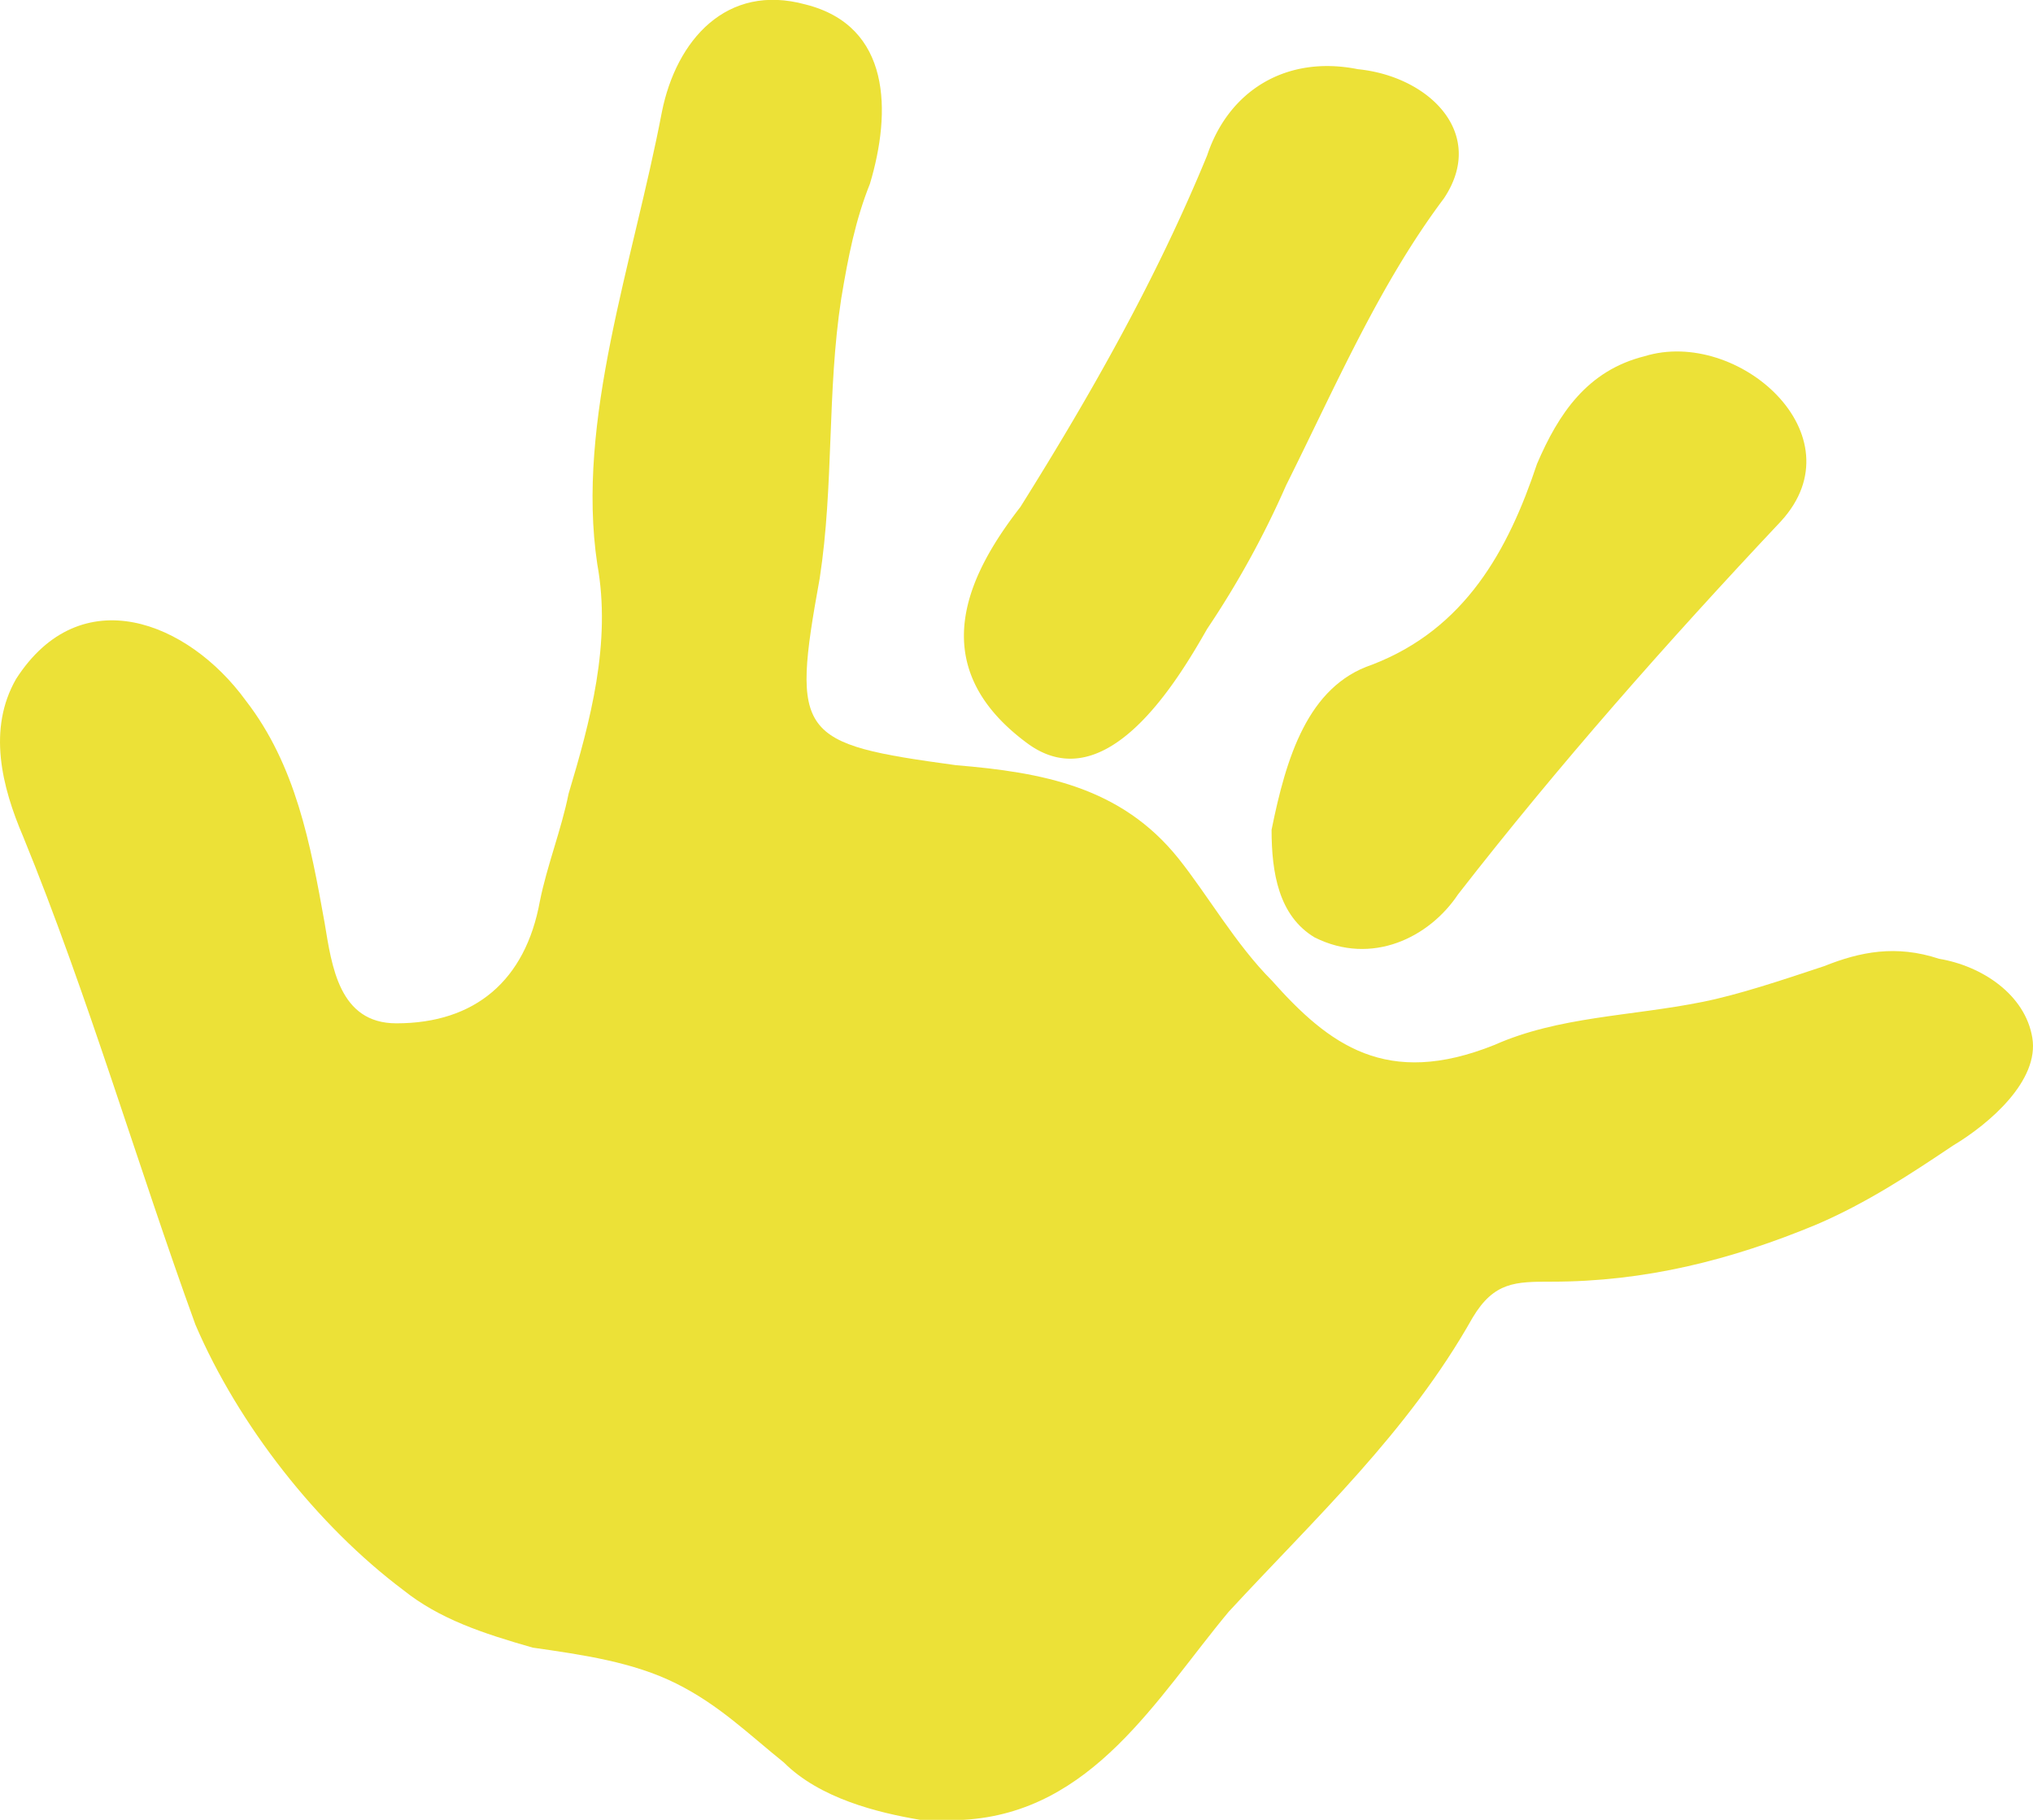
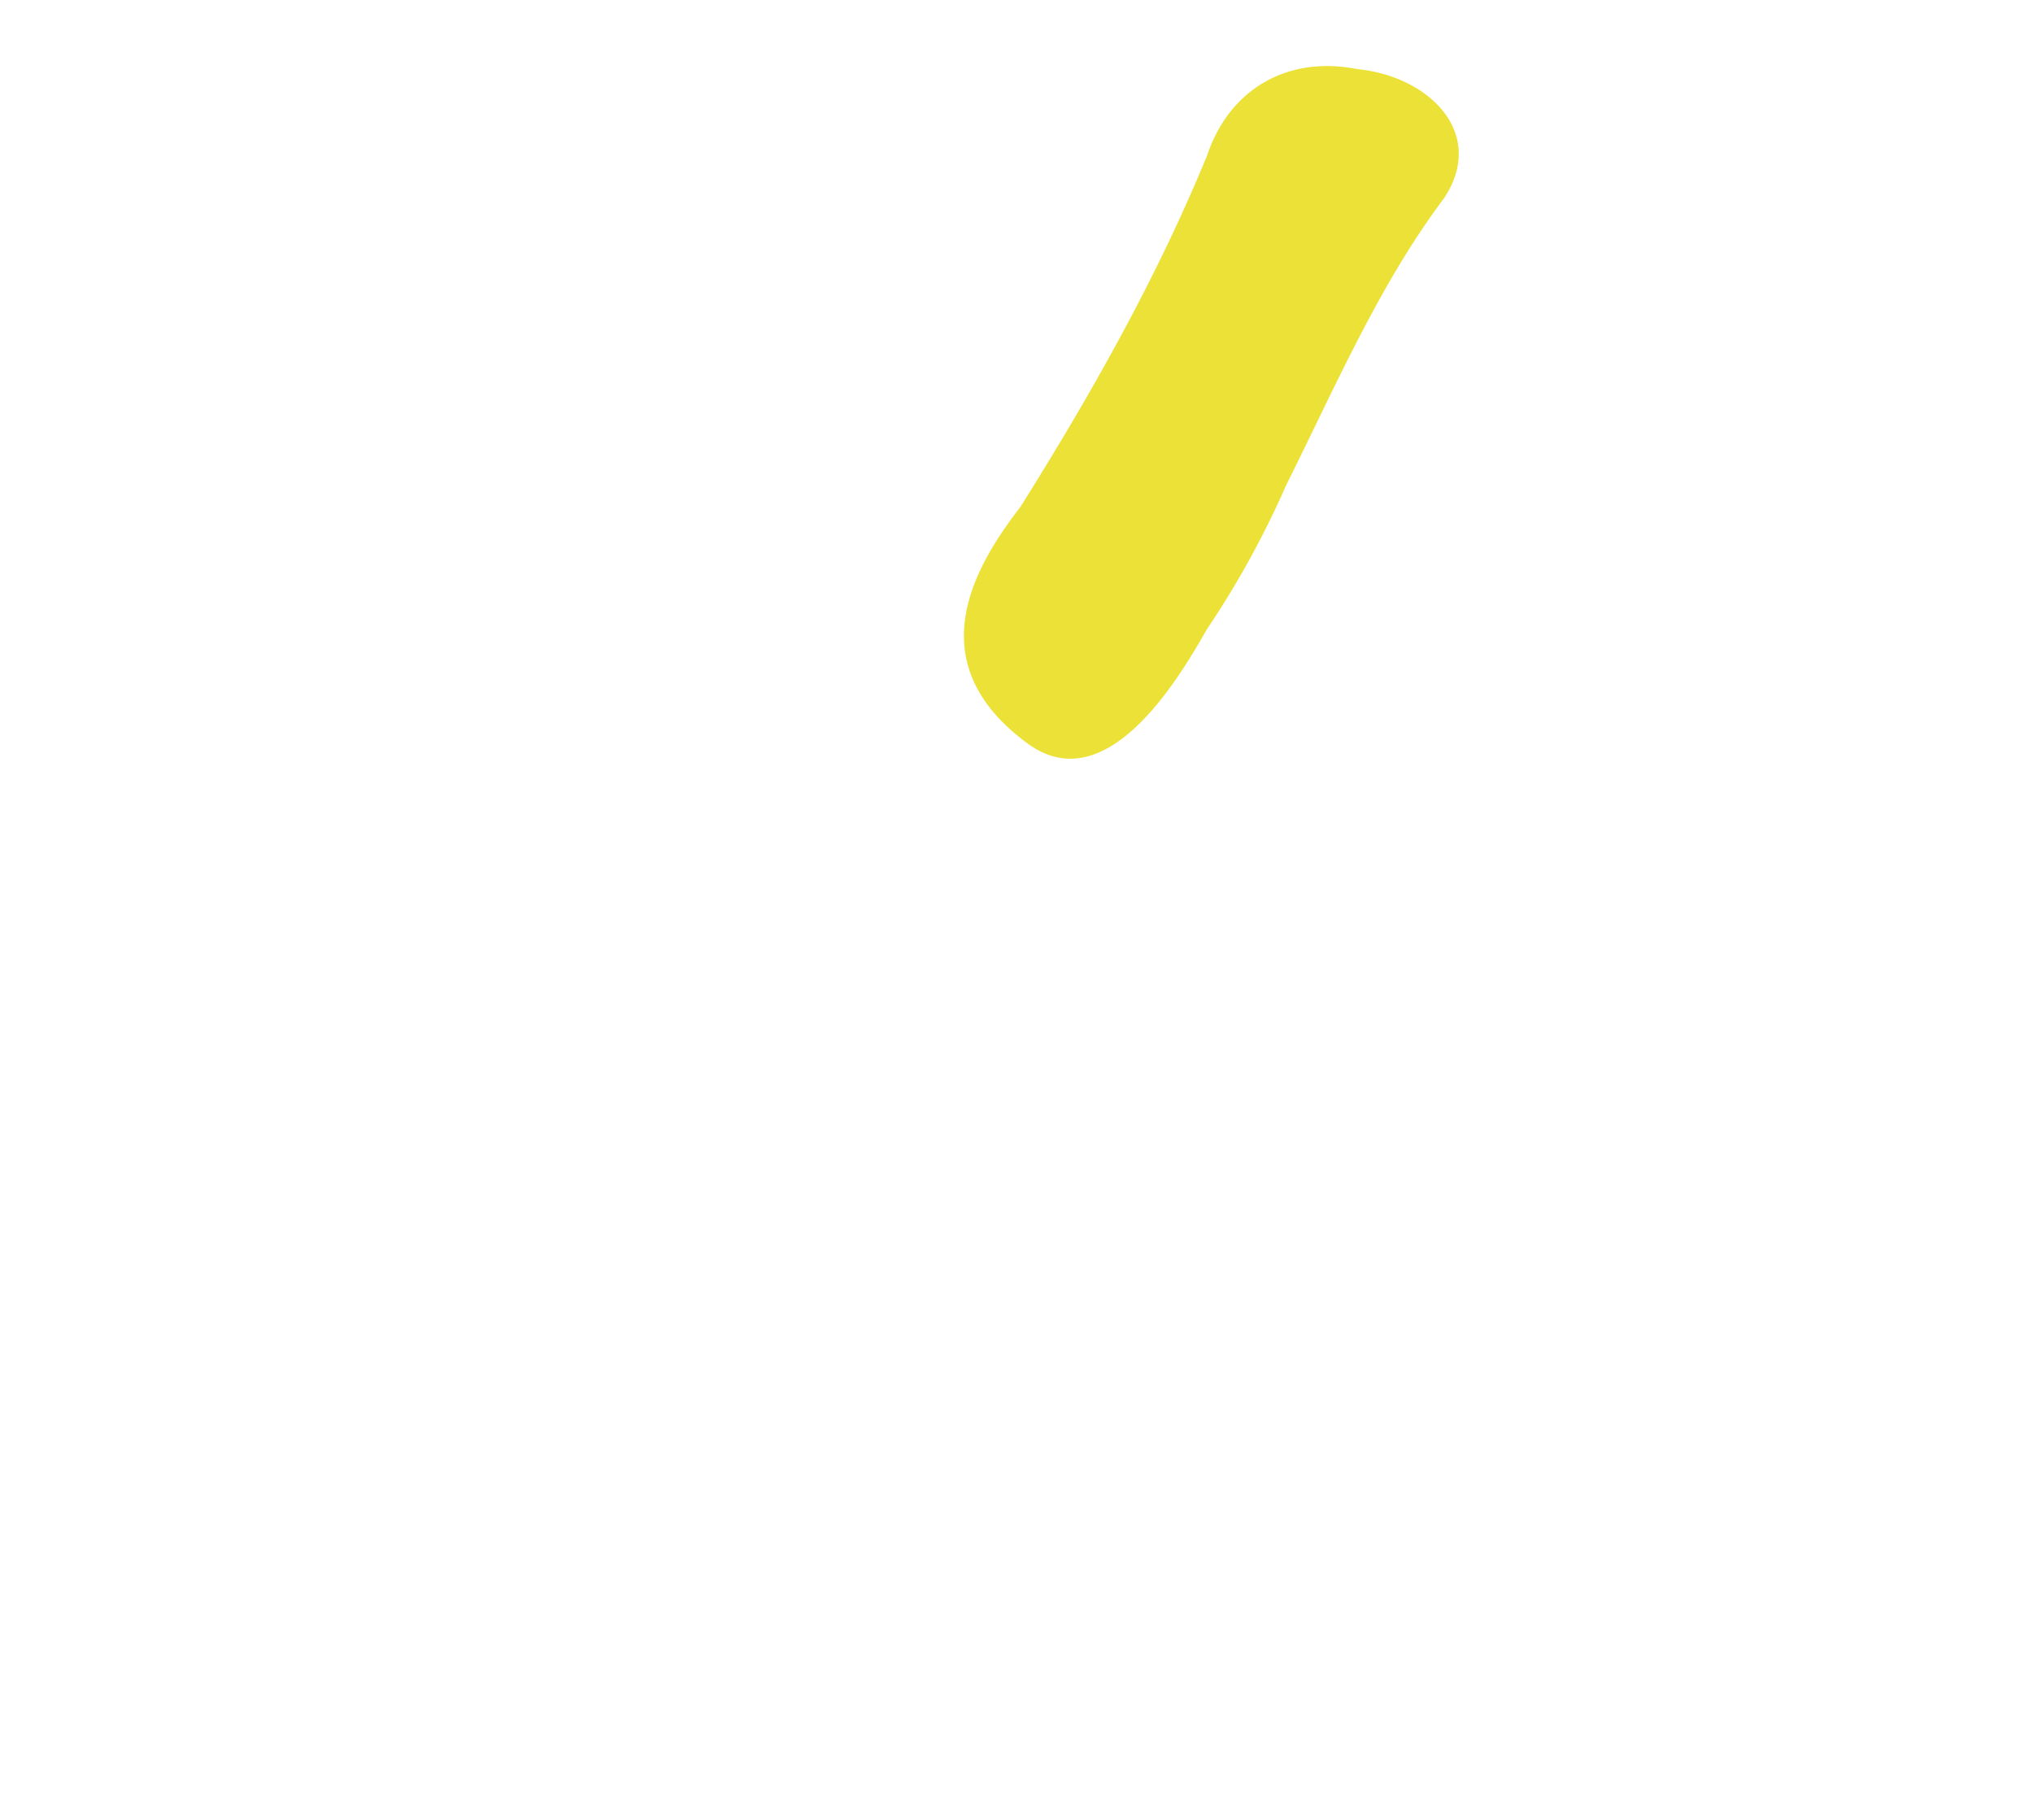
<svg xmlns="http://www.w3.org/2000/svg" width="446.34" height="399.56" viewBox="0 0 446.34 399.56">
-   <path d="M433.34,268.32c-9.46,3.15-18.91,6.3-26.78,7.87-15.76,3.16-31.51,3.16-45.69,9.46-23.63,9.45-36.23,0-48.83-14.18-7.88-7.88-14.18-18.91-20.48-26.78-12.61-15.75-29.93-18.91-48.84-20.48-34.65-4.73-36.23-6.3-29.93-41,3.15-20.48,1.58-41,4.73-61.44,1.57-9.45,3.15-17.32,6.3-25.2,4.72-15.75,4.72-34.66-14.18-39.38-17.33-4.73-28.35,7.87-31.5,23.63-6.31,33.08-18.91,67.73-14.18,99.24,3.15,17.33-1.58,34.66-6.3,50.41-1.58,7.88-4.73,15.75-6.31,23.63-3.15,17.33-14.17,26.78-31.5,26.78-12.6,0-14.18-12.6-15.75-22.05C101,241.54,97.79,224.21,86.77,210c-12.61-17.33-36.24-26.78-50.41-4.72-6.3,11-3.15,23.62,1.57,34.65,14.18,34.66,25.21,72.47,37.81,107.12,9.45,22.06,26.78,44.11,45.68,58.29,7.88,6.3,17.33,9.45,28.36,12.6,11,1.58,22.05,3.15,31.51,7.88s15.75,11,23.63,17.33c7.87,7.87,20.47,11,29.93,12.6h9.45c28.35-1.58,42.53-26.78,58.28-45.68,18.91-20.48,39.39-39.39,53.57-64.59,4.72-7.88,9.45-7.88,17.32-7.88,20.48,0,39.39-4.72,58.29-12.6,11-4.73,20.48-11,29.93-17.33,7.88-4.73,18.9-14.18,17.33-23.63s-11-15.75-20.48-17.33C449.09,263.59,441.21,265.17,433.34,268.32Z" transform="translate(-32.83 -56.22)" fill="#ece137" />
  <path d="M258.48,219.48c17.32,12.61,33.08-14.17,39.38-25.2a202.08,202.08,0,0,0,17.33-31.51c11-22.05,20.48-44.11,34.65-63,9.46-14.18-3.15-26.78-18.9-28.36-15.75-3.15-28.36,4.73-33.08,18.91-11,26.78-25.21,52-41,77.19C245.87,181.68,234.85,202.15,258.48,219.48Z" transform="translate(-32.83 -56.22)" fill="#ece137" />
-   <path d="M312,238.39c0,9.45,1.57,18.9,9.45,23.63,12.6,6.3,25.2,0,31.5-9.46,22.06-28.35,45.69-55.13,70.89-81.91,17.33-18.91-9.45-42.53-29.93-36.23-12.6,3.15-18.9,12.6-23.63,23.63-6.3,18.9-15.75,36.23-36.23,44.1C319.91,206.88,315.19,222.63,312,238.39Z" transform="translate(-32.83 -56.22)" fill="#ece137" />
</svg>